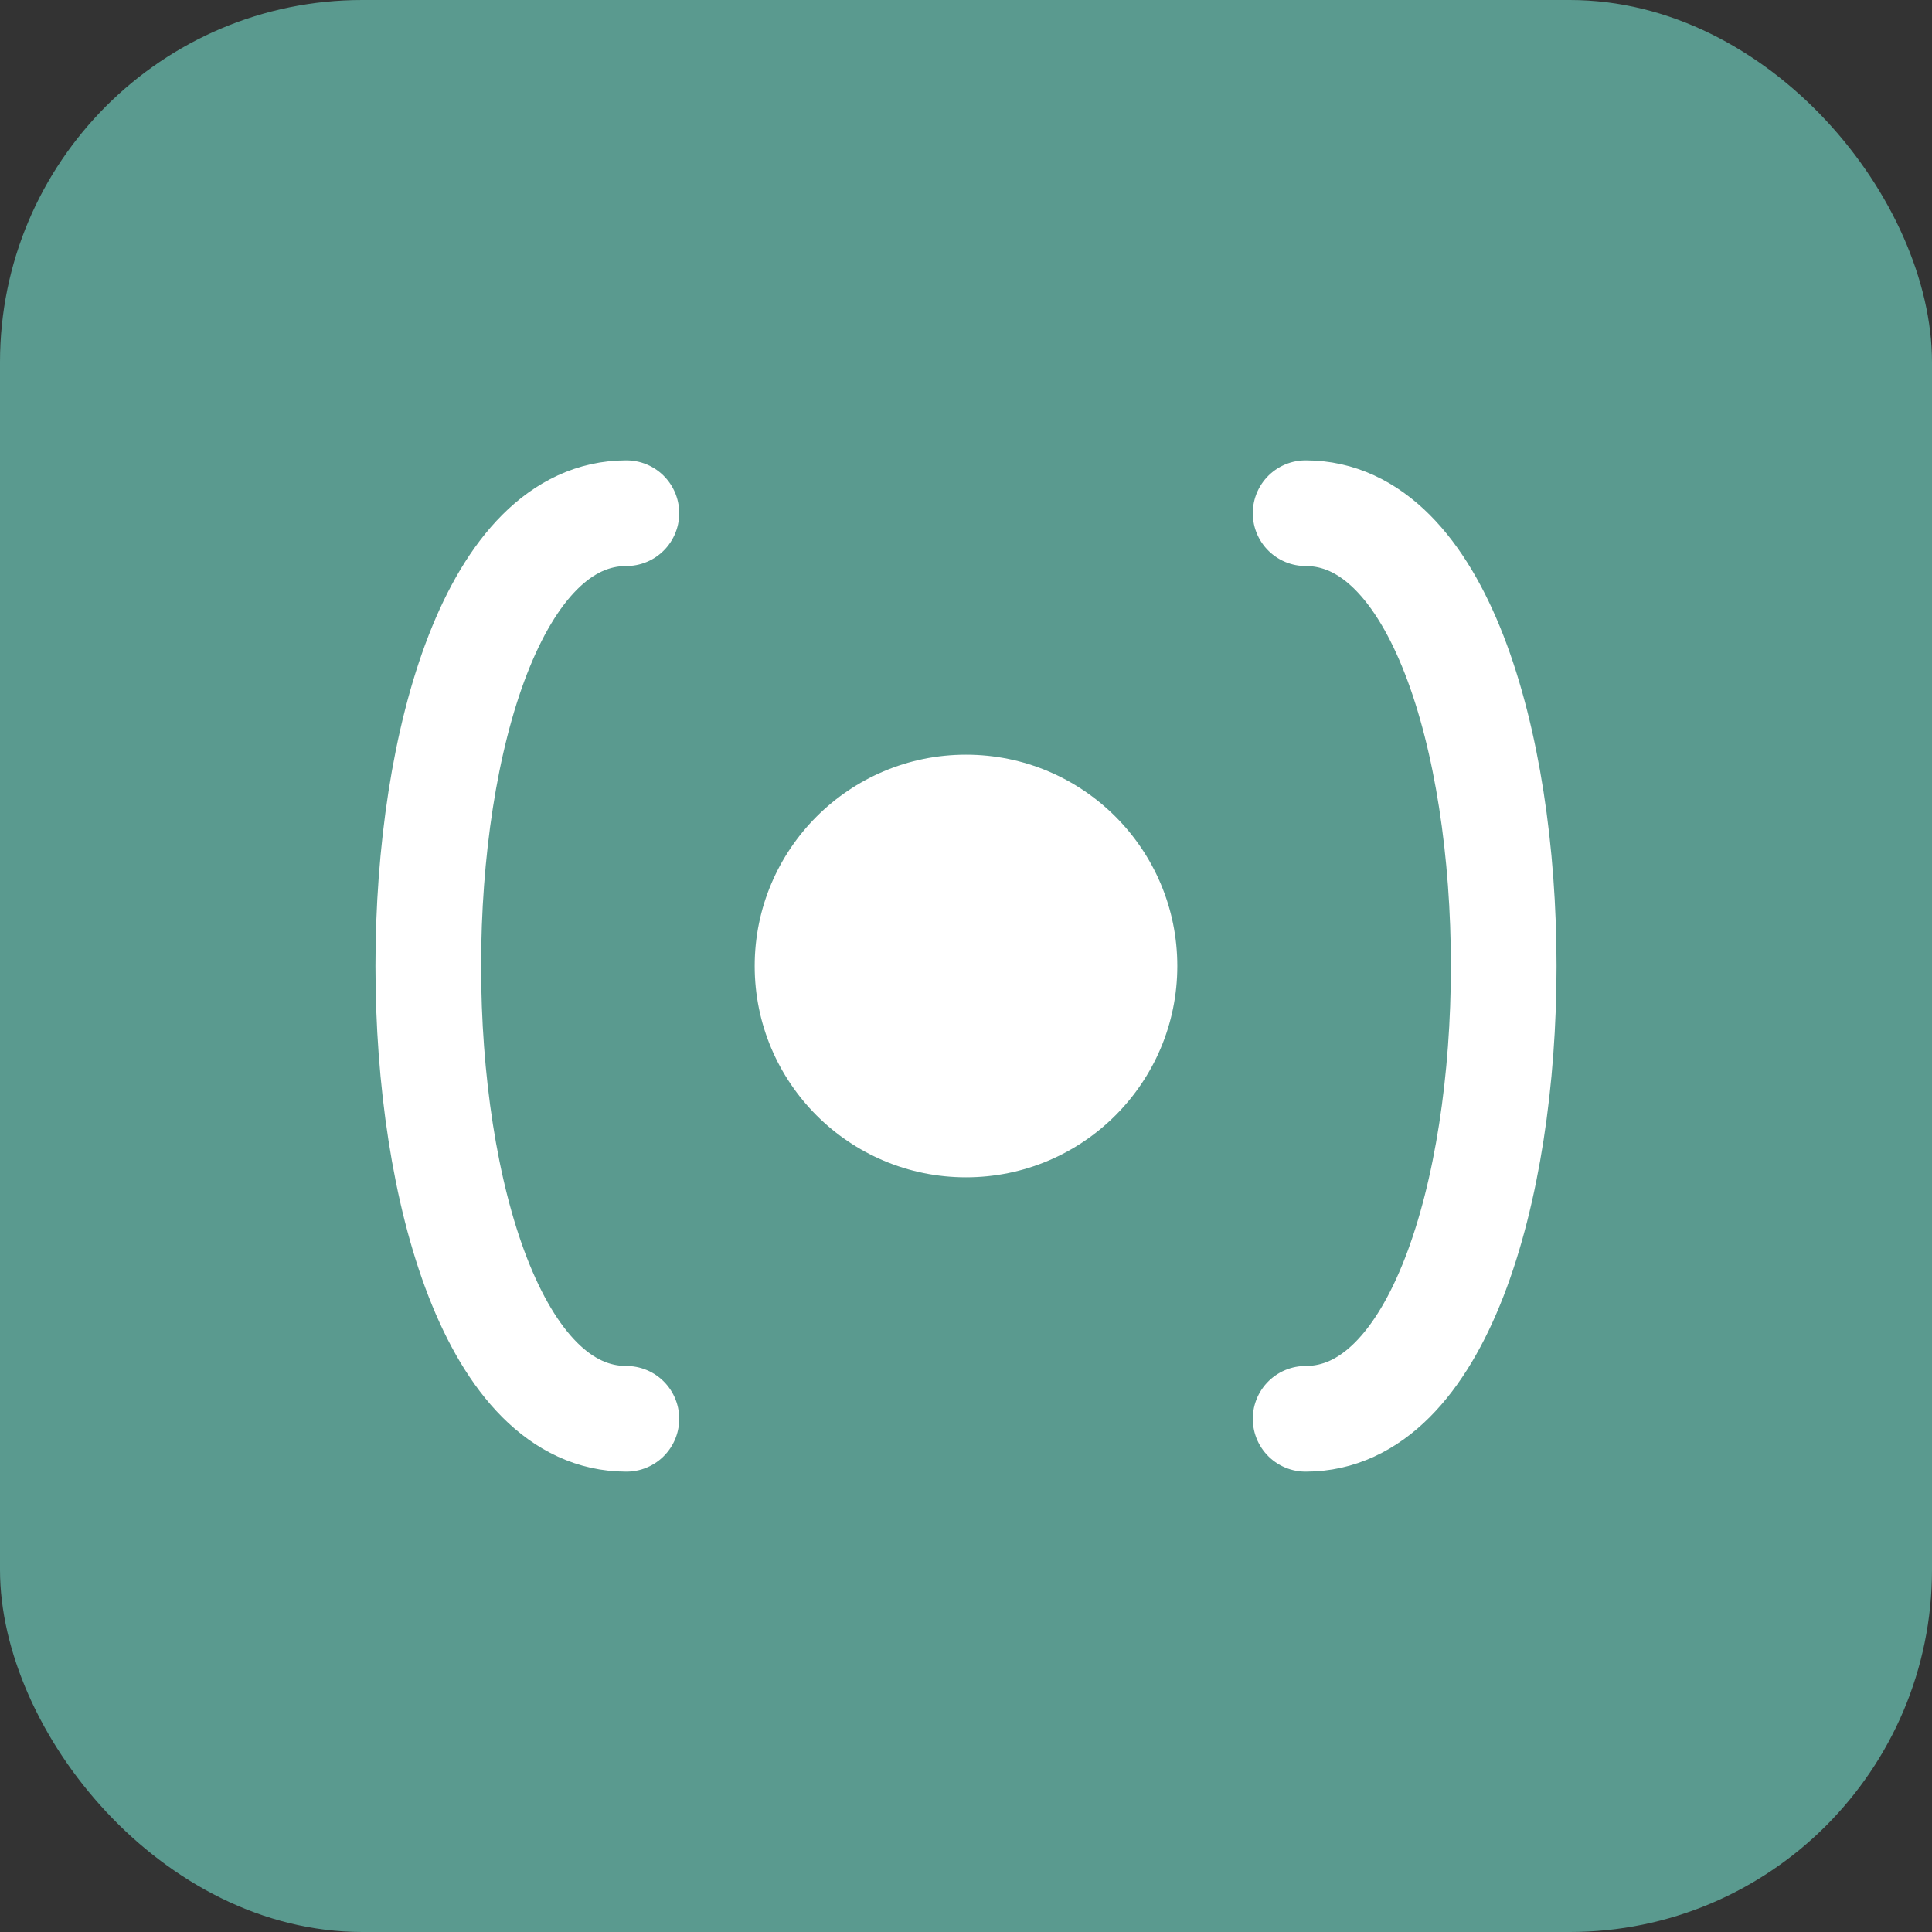
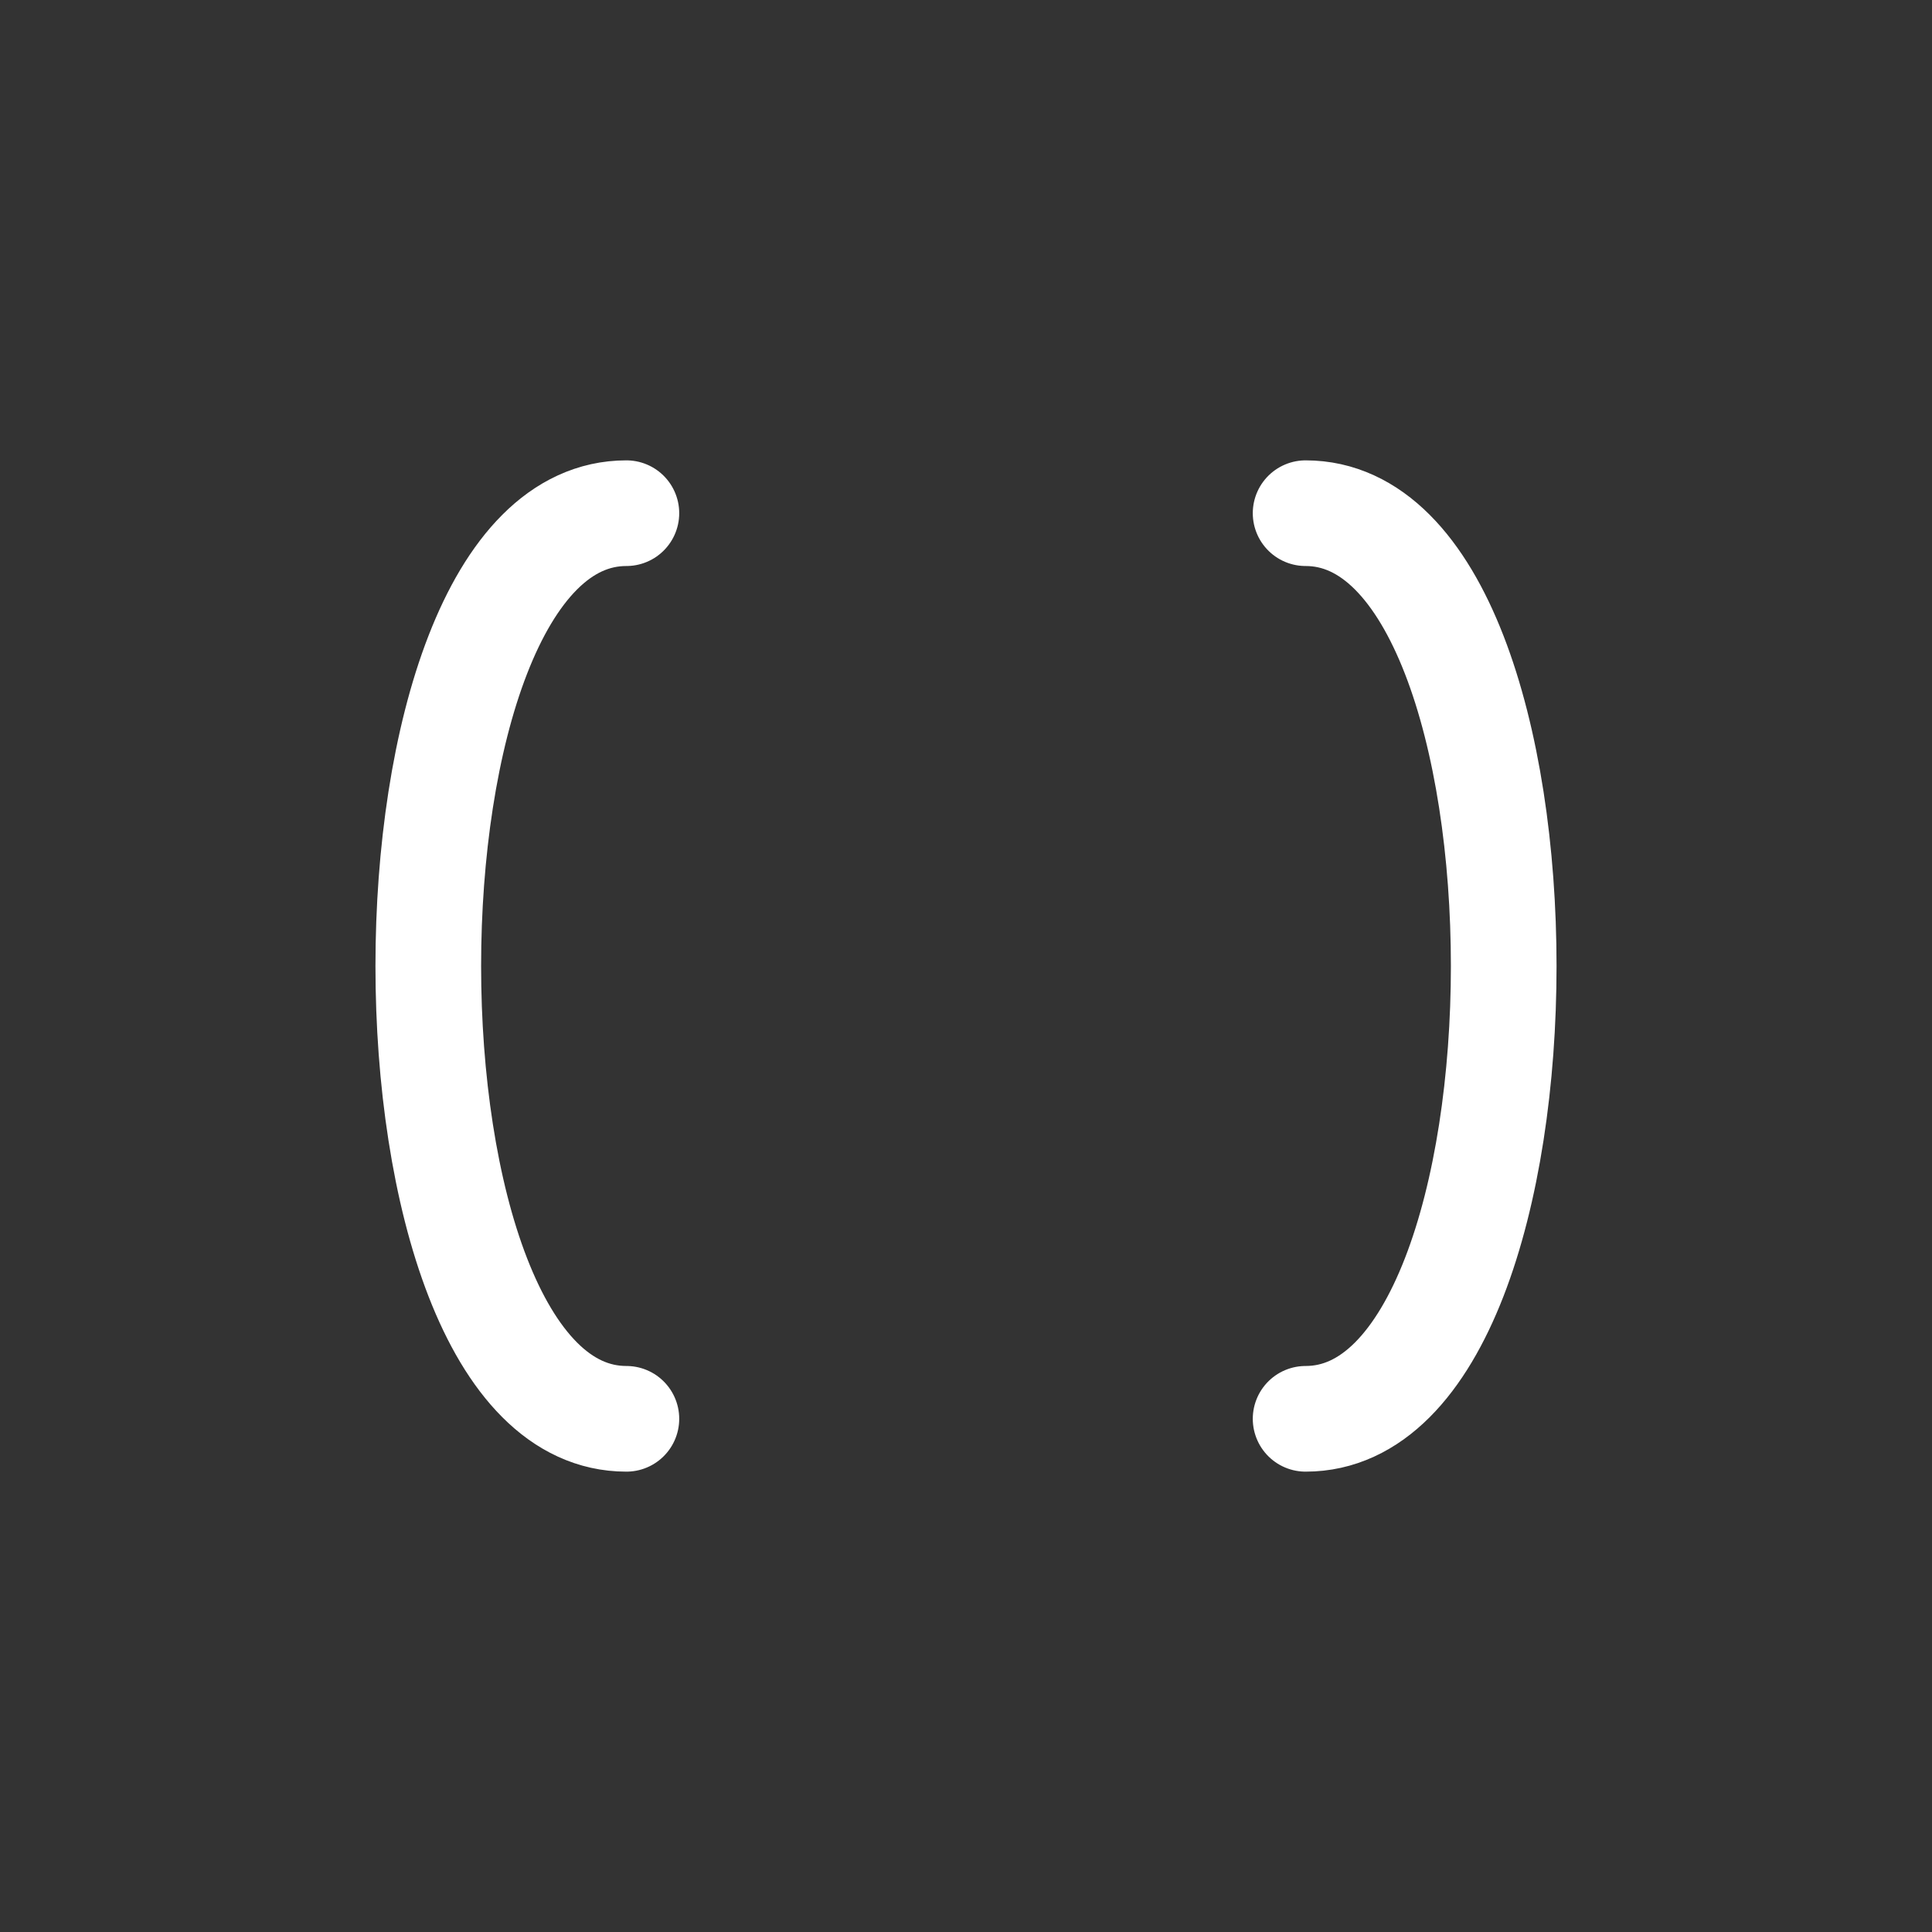
<svg xmlns="http://www.w3.org/2000/svg" viewBox="0 0 512 512">
  <rect x="0" y="0" width="512" height="512" fill="#333333" stroke="none" />
-   <rect width="512" height="512" rx="96" fill="#5A9A8F" />
  <g transform="translate(256, 256)">
    <path d="M-90 -120 C-160 -120 -160 120 -90 120" fill="none" stroke="white" stroke-width="28" stroke-linecap="round" />
    <path d="M90 -120 C160 -120 160 120 90 120" fill="none" stroke="white" stroke-width="28" stroke-linecap="round" />
-     <circle cx="0" cy="0" r="56" fill="white" />
  </g>
</svg>